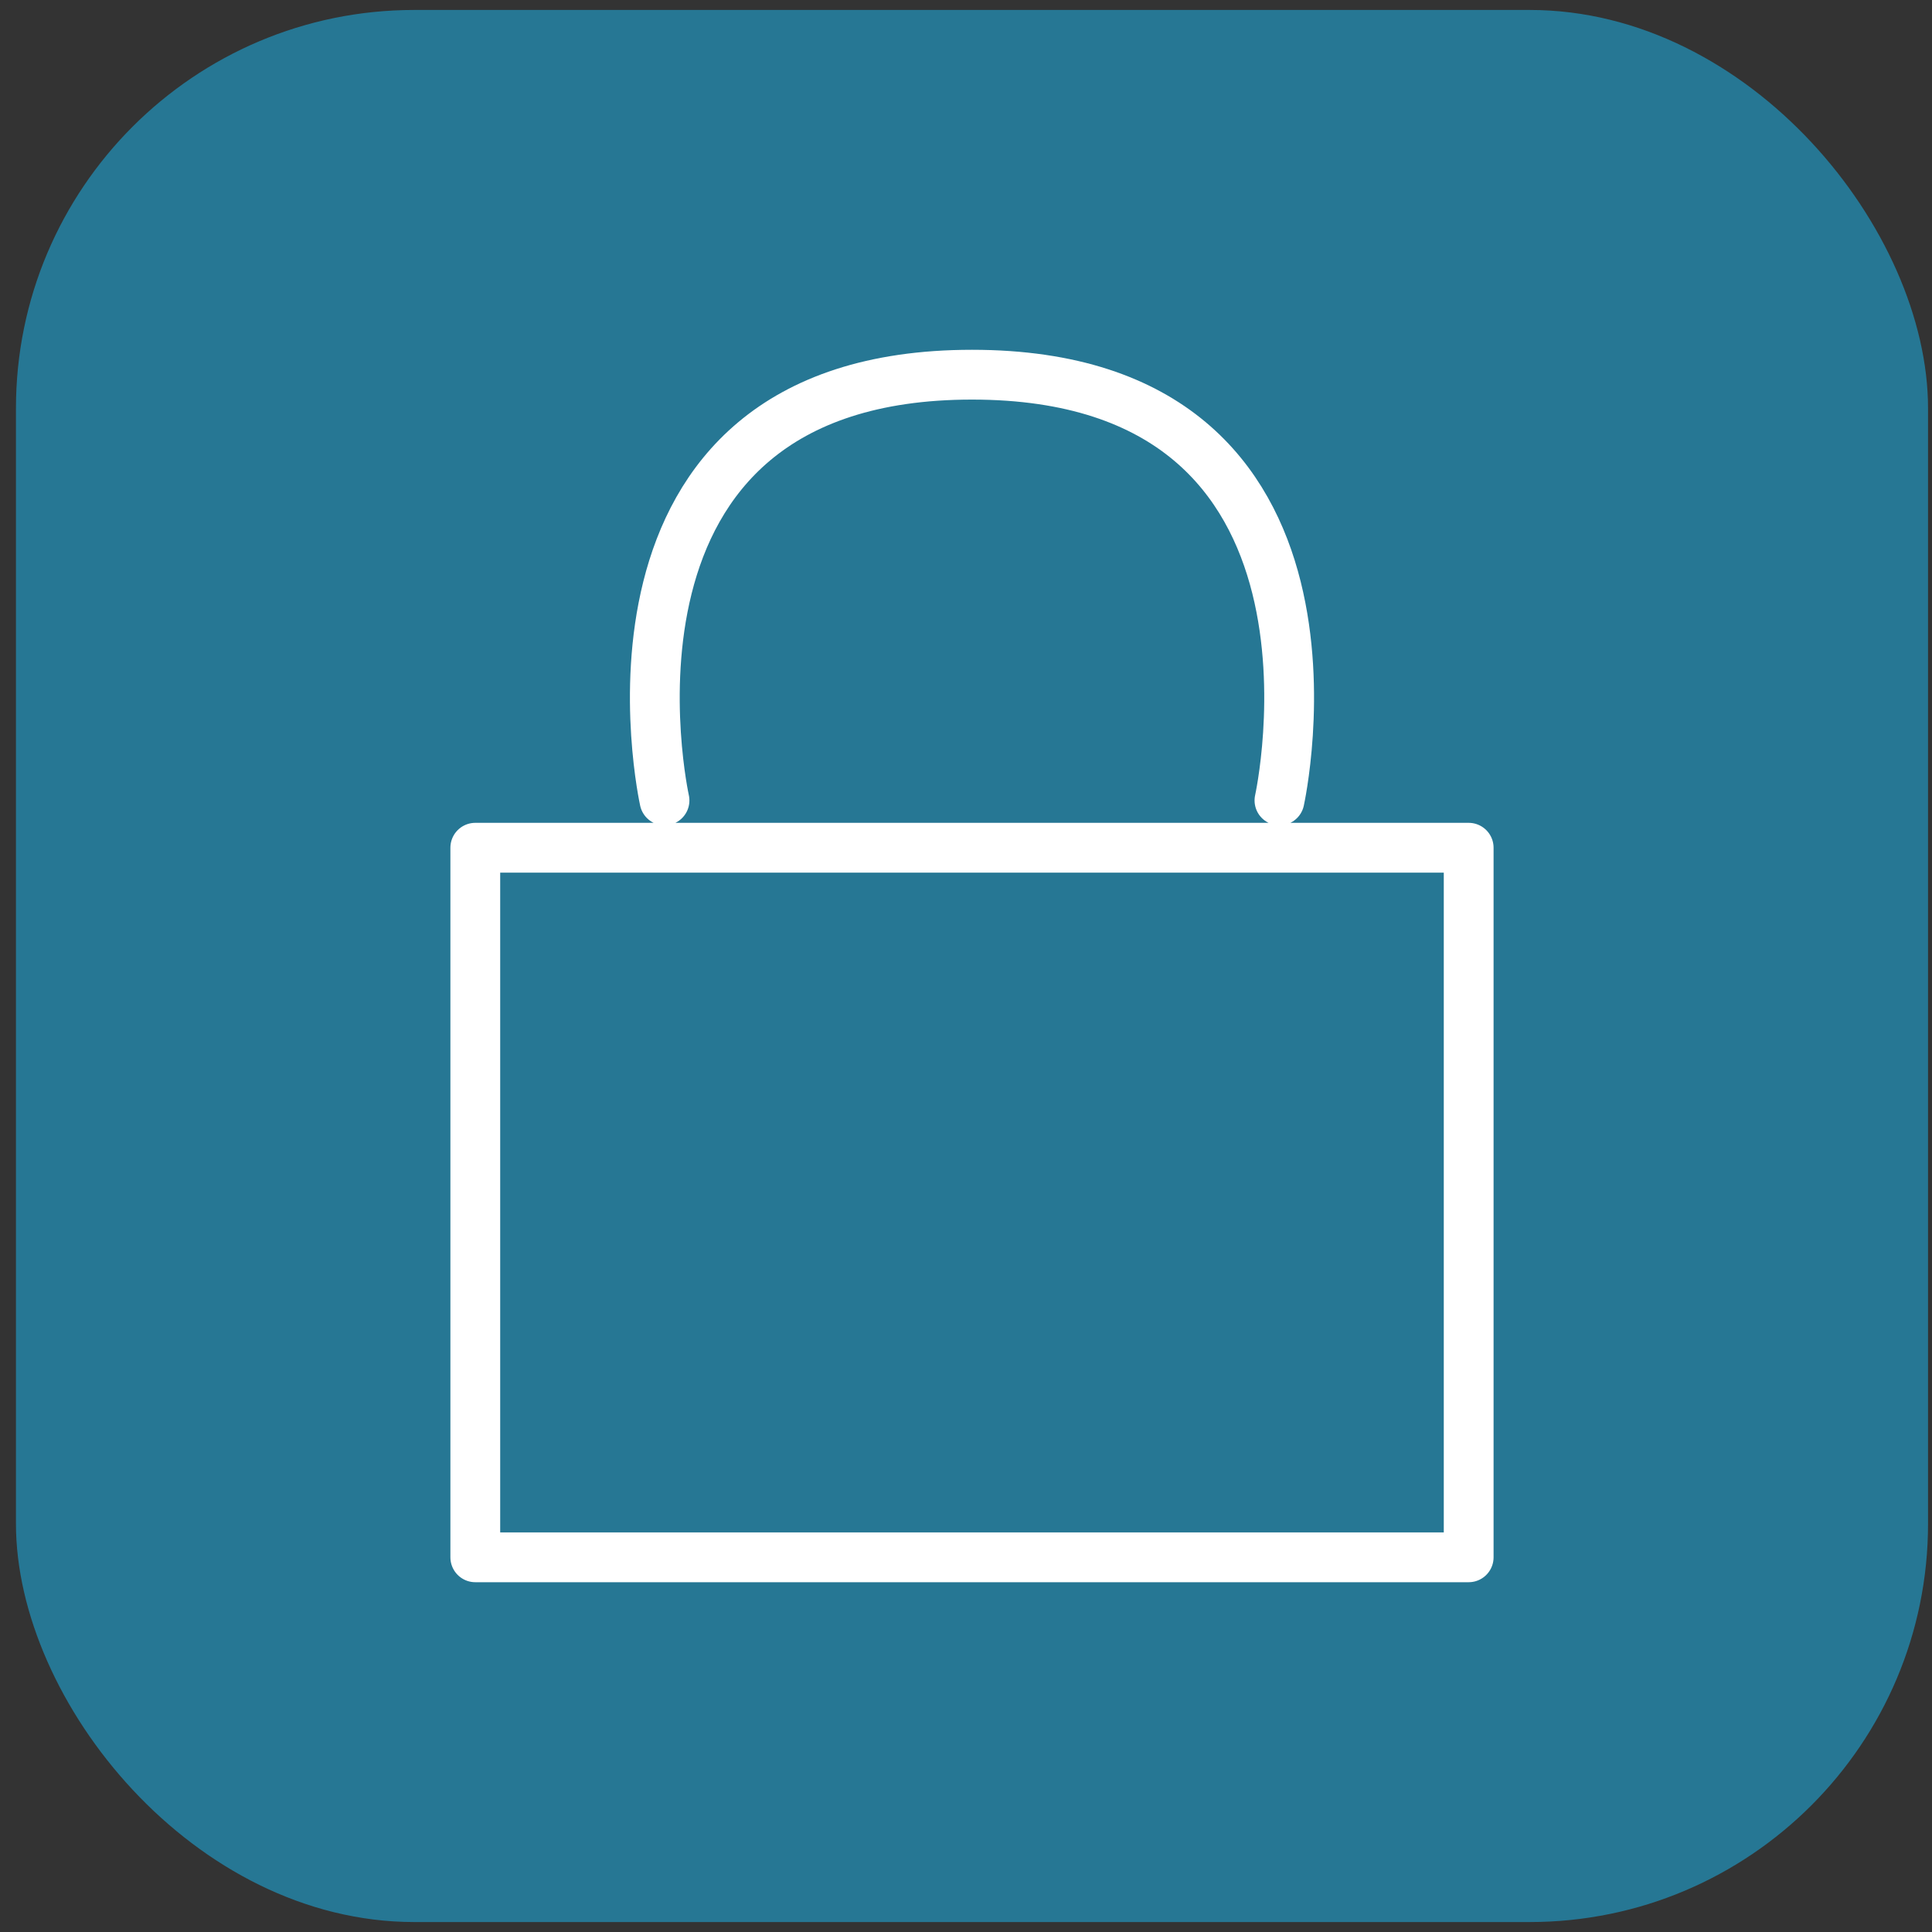
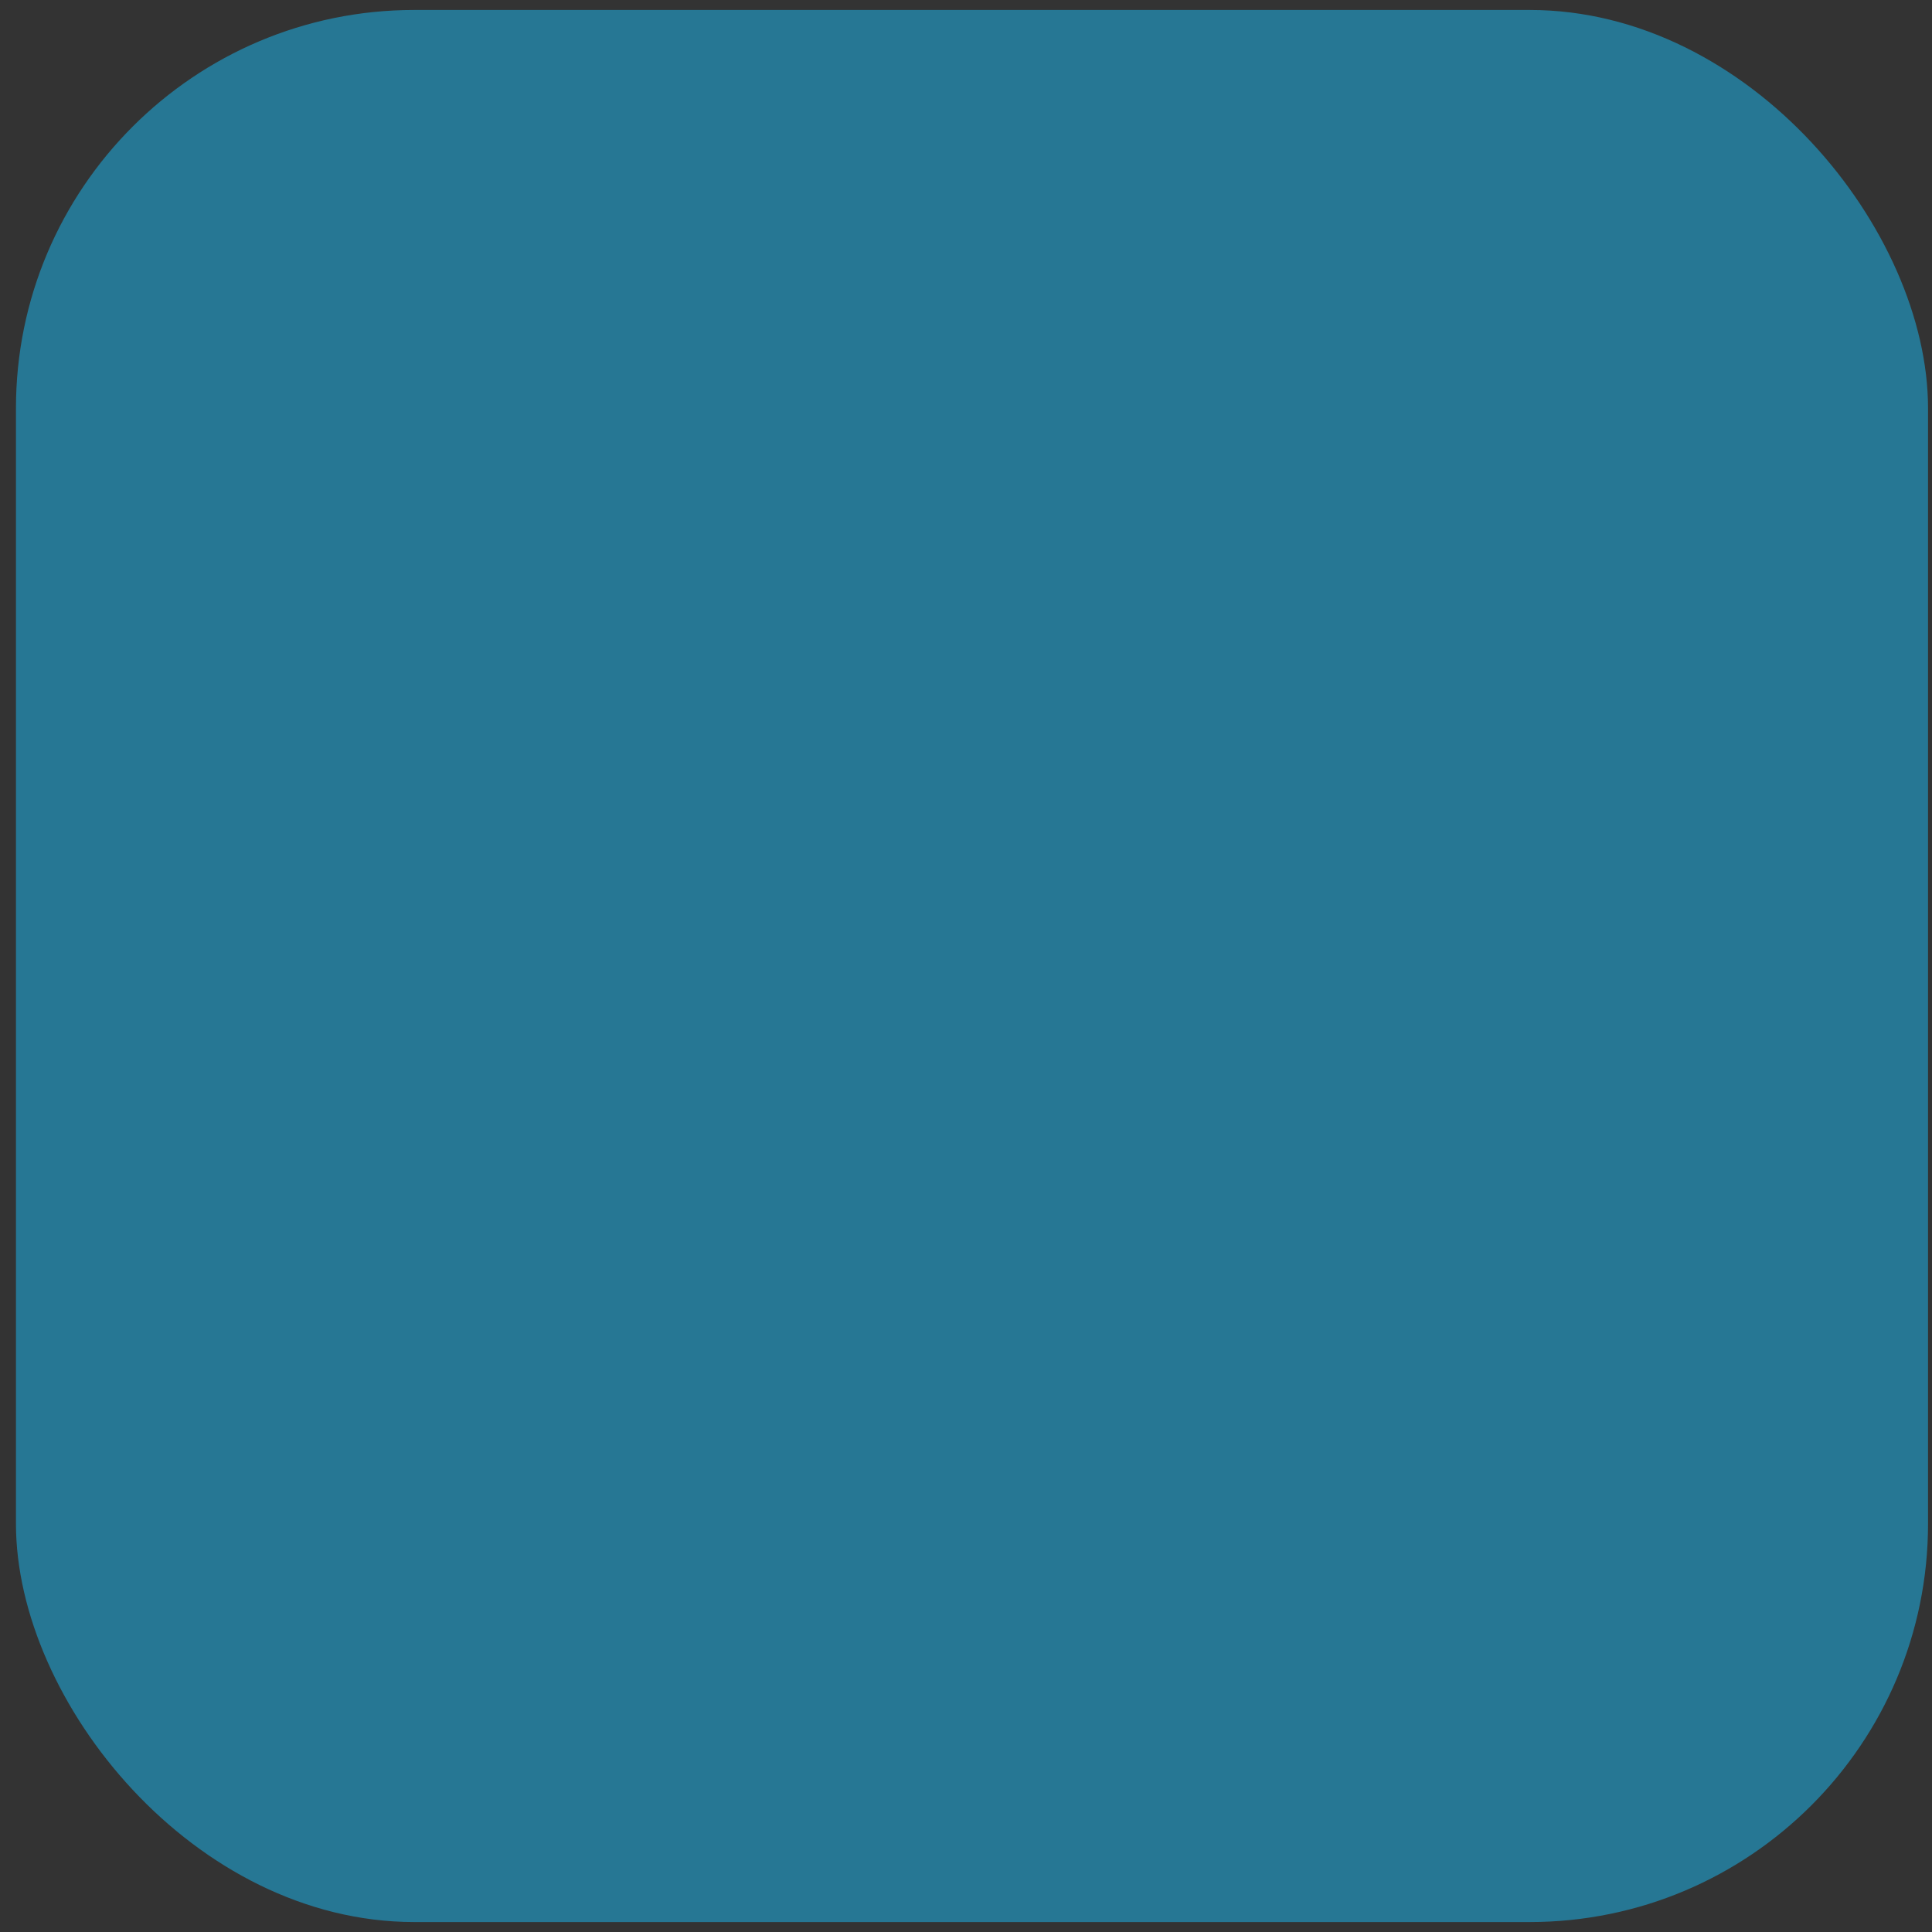
<svg xmlns="http://www.w3.org/2000/svg" width="97" height="97" viewBox="0 0 97 97" fill="none">
  <rect x="0" y="0" width="97" height="97" fill="#333333" stroke="none" />
  <rect x="0.801" y="0.5" width="96" height="96" rx="20" fill="#267794" />
-   <path d="M33.363 40.188C33.363 40.188 28.613 18.812 48.801 18.812C68.988 18.812 64.238 40.188 64.238 40.188M23.863 42.562H73.738V78.188H23.863V42.562Z" stroke="white" stroke-width="2.5" stroke-linecap="round" stroke-linejoin="round" />
</svg>